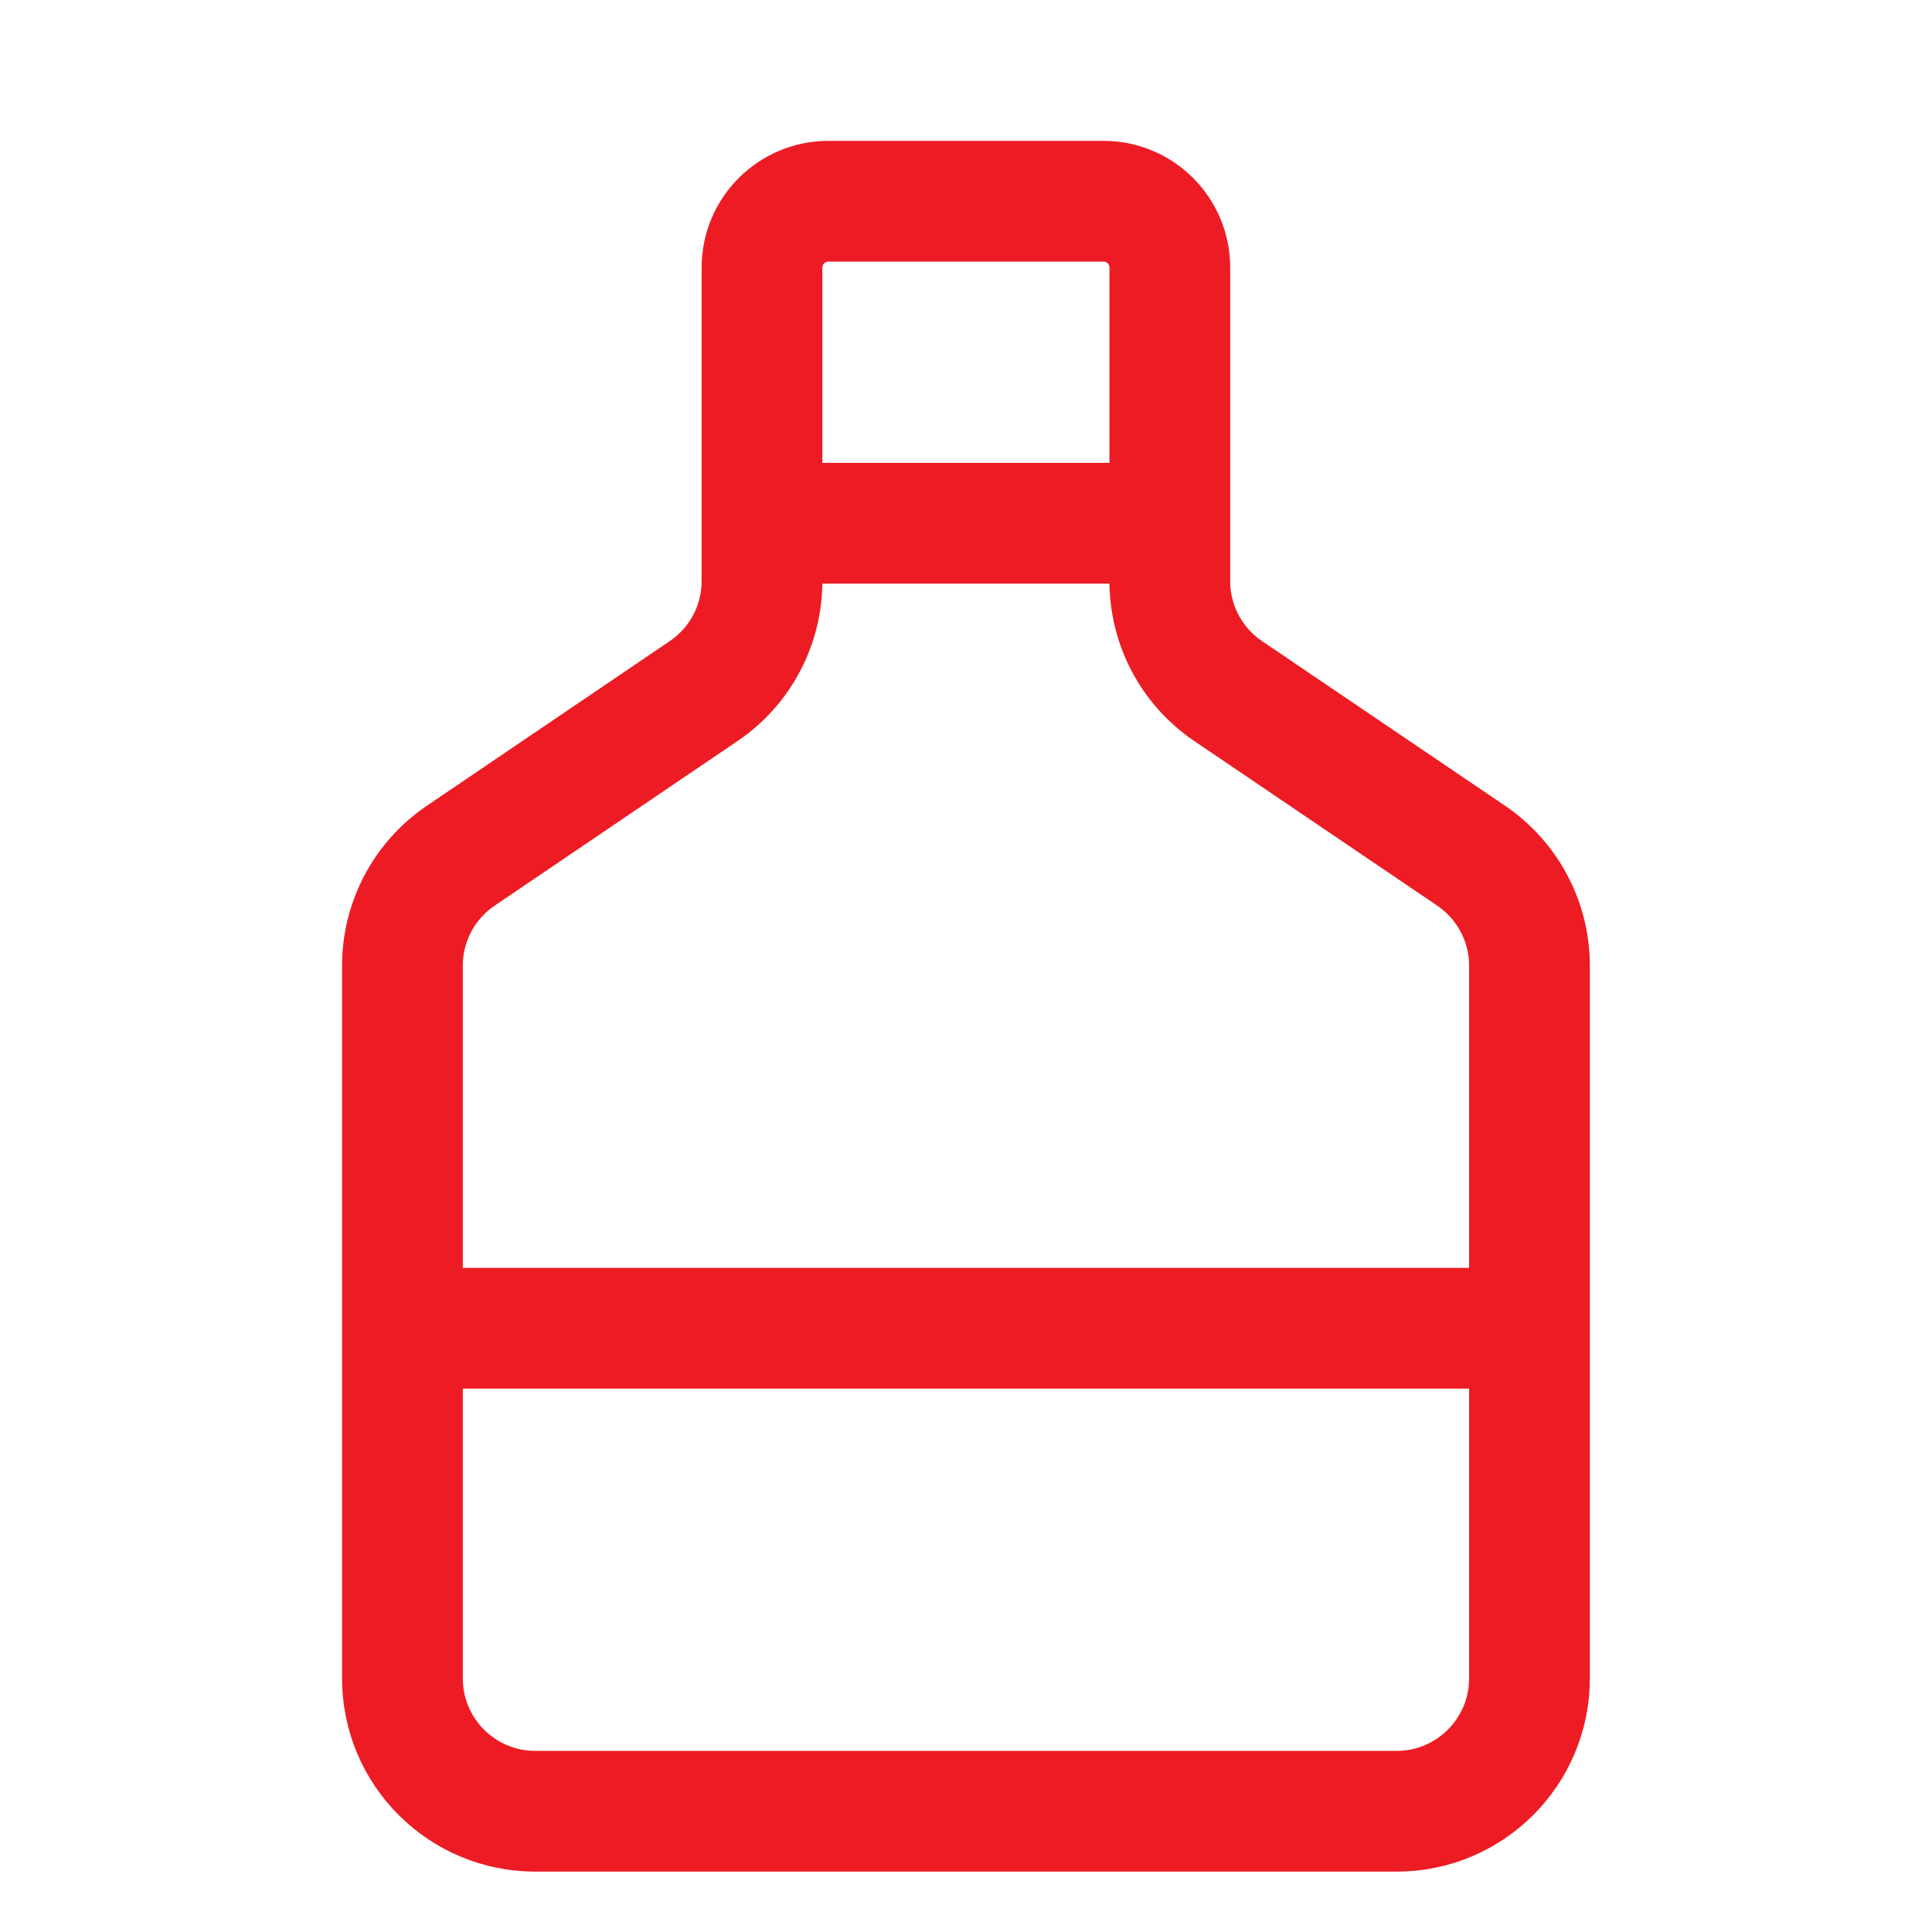
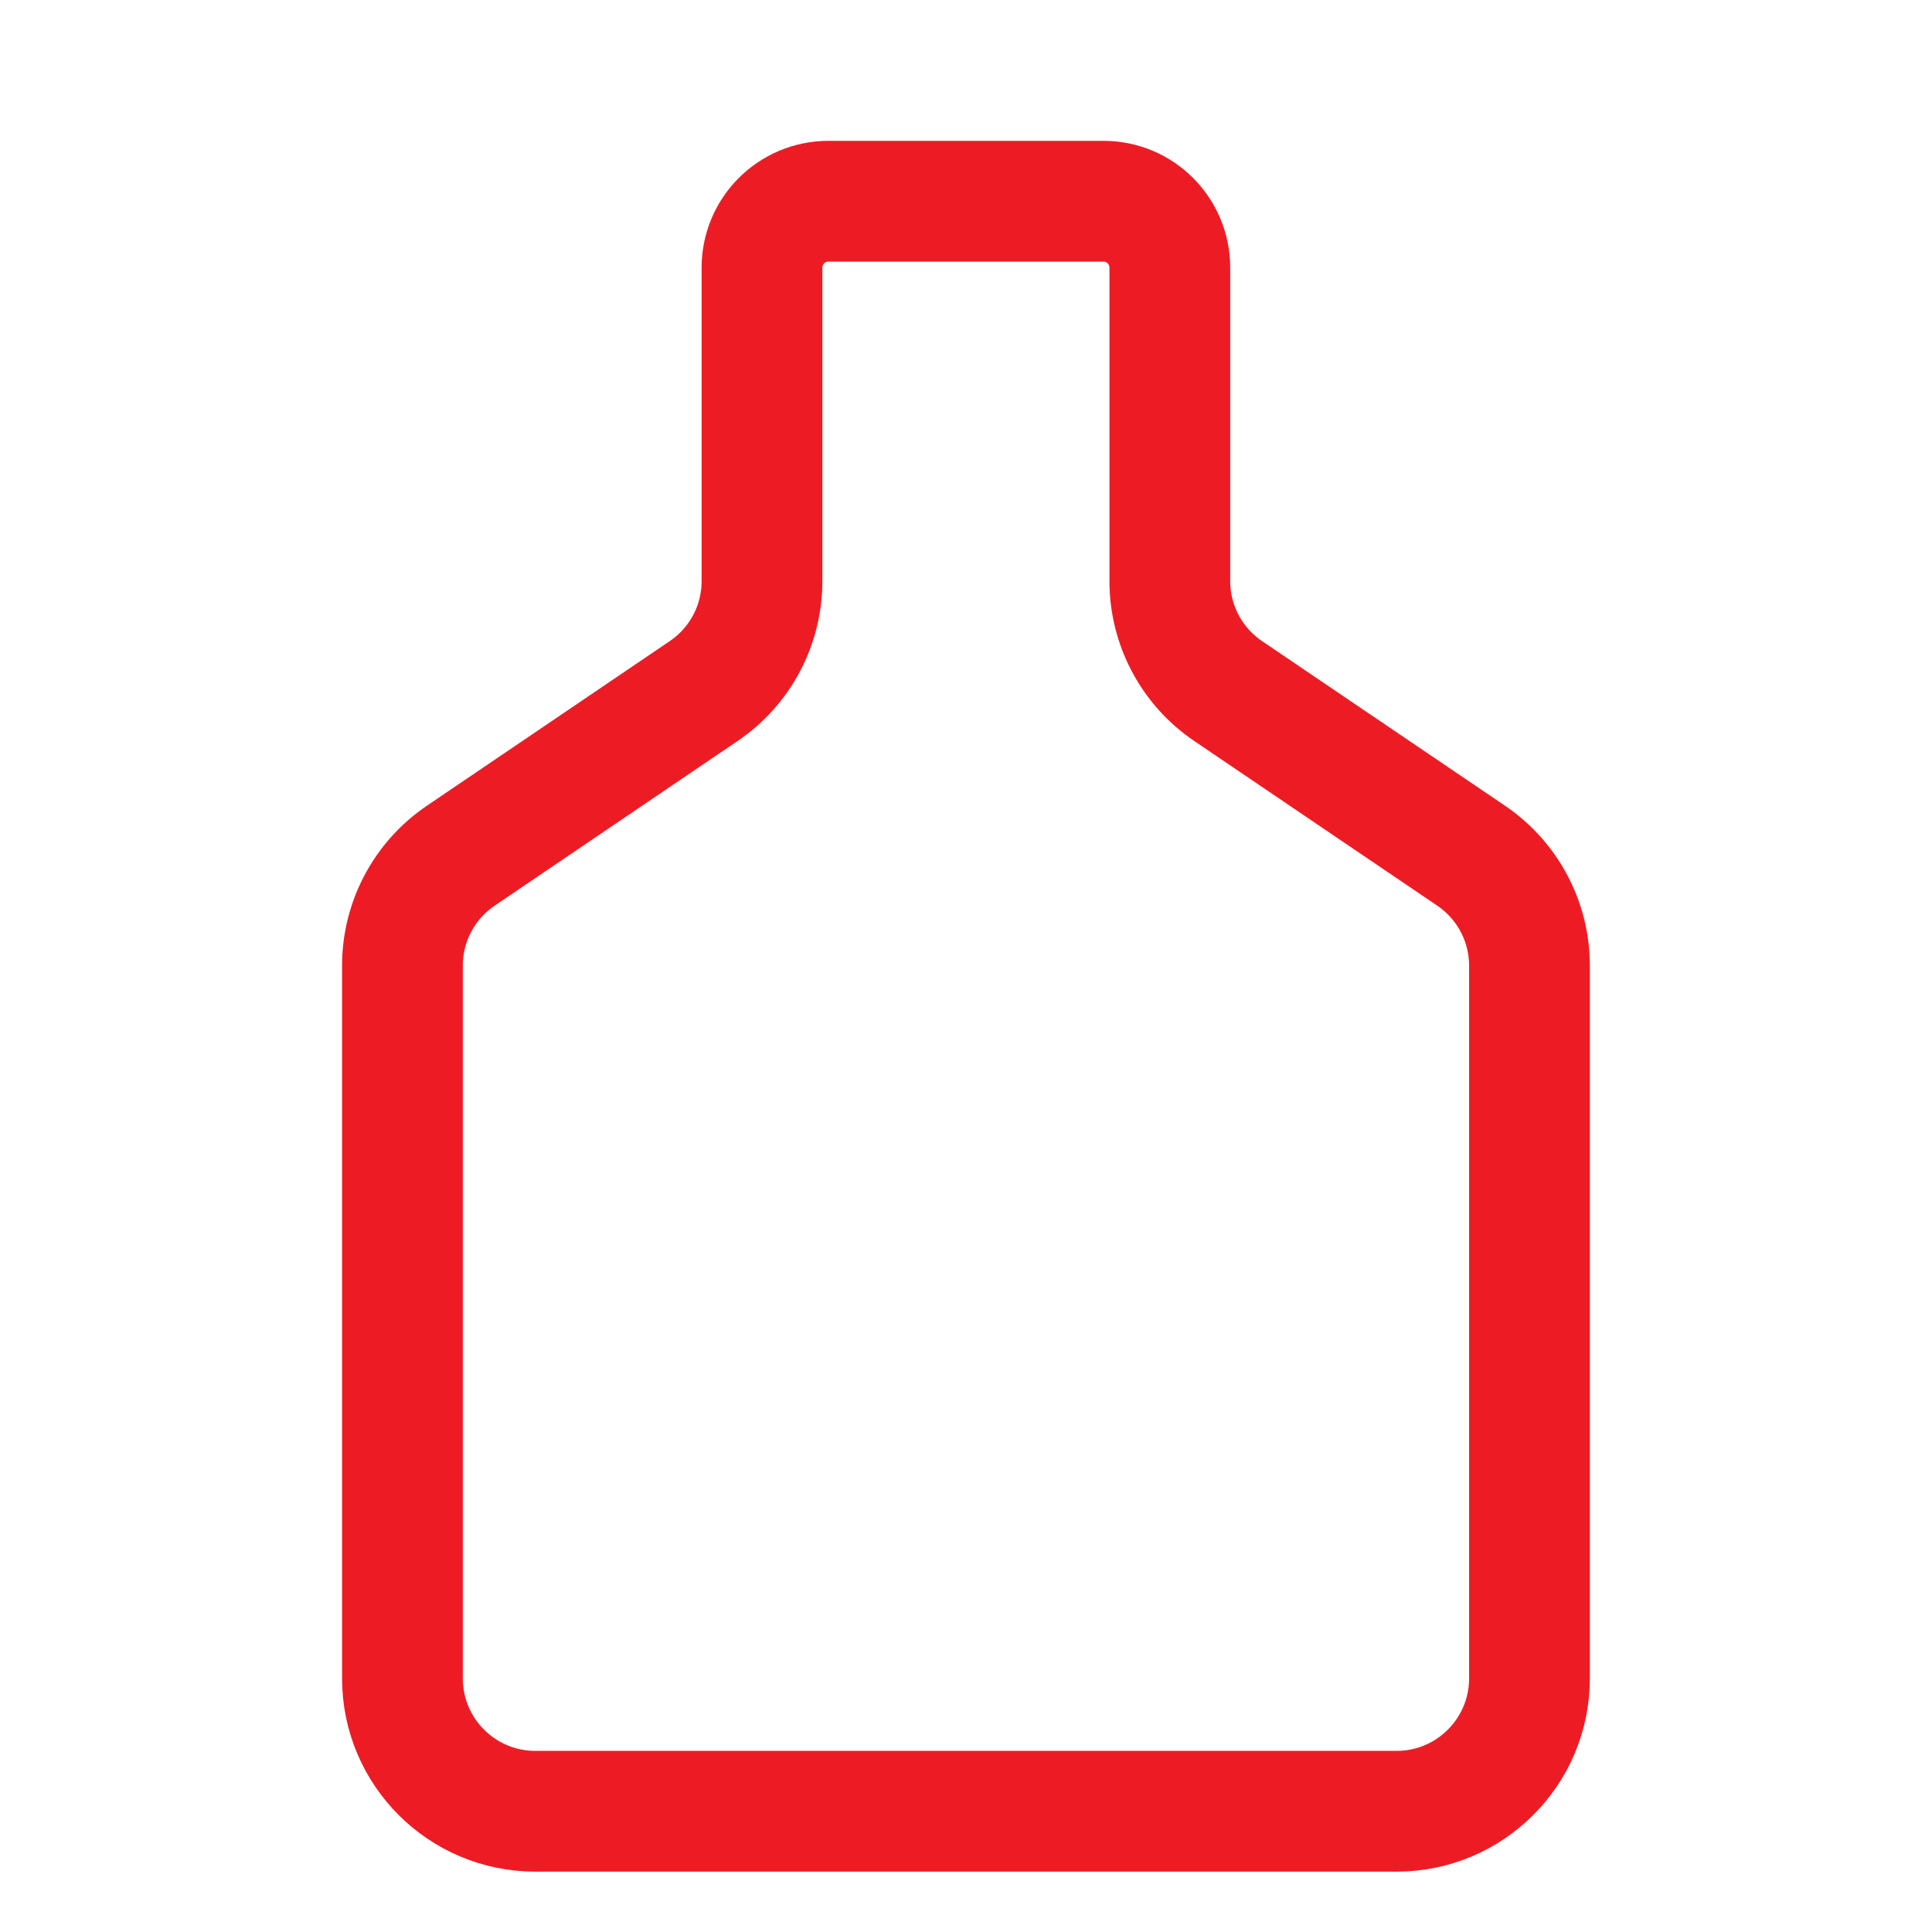
<svg xmlns="http://www.w3.org/2000/svg" width="20" height="20" viewBox="0 0 20 20" fill="none">
  <path d="M12.11 2.771C12.11 2.391 11.803 2.083 11.423 2.083H8.576C8.196 2.083 7.888 2.391 7.888 2.771V6.016C7.888 6.472 7.662 6.898 7.284 7.154L4.77 8.858C4.392 9.114 4.166 9.54 4.166 9.996V17.375C4.166 18.134 4.782 18.75 5.541 18.75H14.458C15.217 18.75 15.833 18.134 15.833 17.375V9.996C15.833 9.54 15.606 9.114 15.229 8.858L12.714 7.154C12.336 6.898 12.11 6.472 12.11 6.016V2.771Z" stroke="#ED1C24" stroke-width="1.25" />
-   <path d="M4.166 13.75H15.833" stroke="#ED1C24" stroke-width="1.25" />
-   <path d="M7.5 5.417L12.499 5.417" stroke="#ED1C24" stroke-width="1.25" />
</svg>